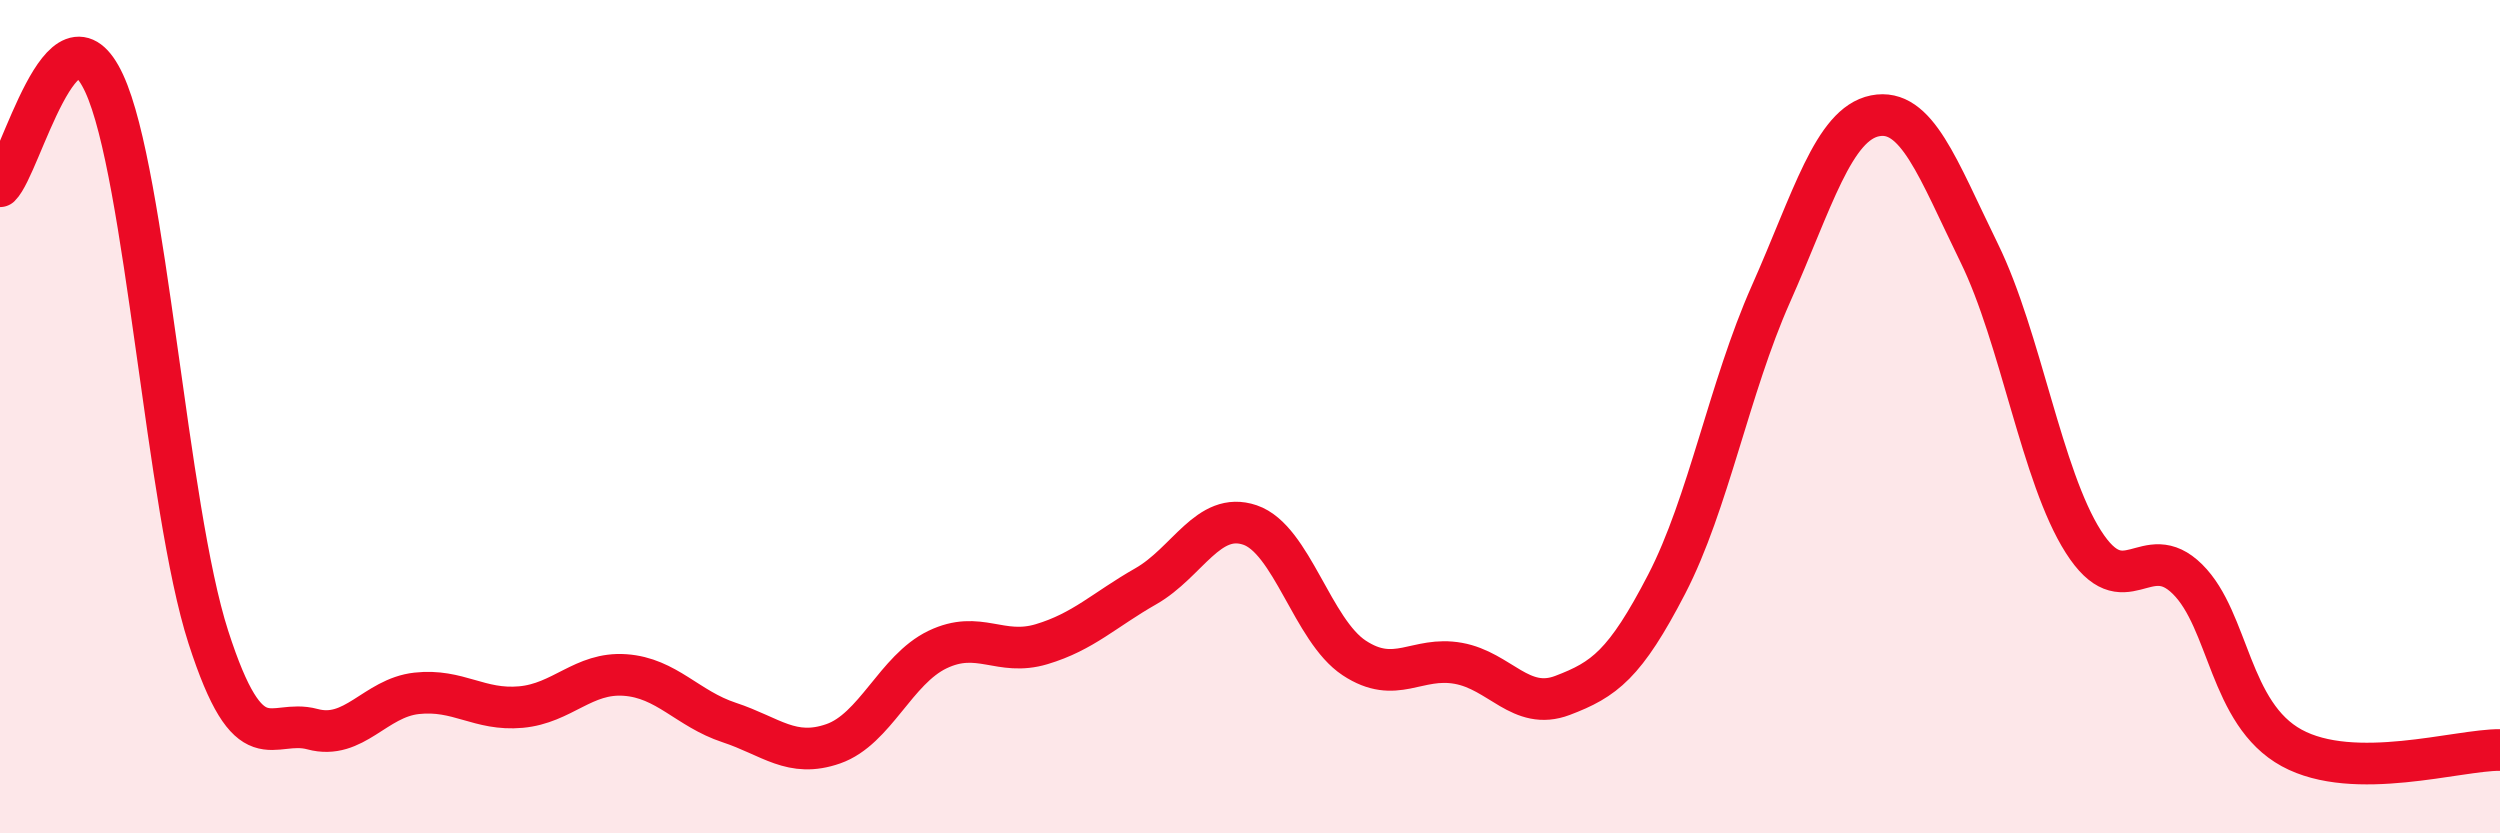
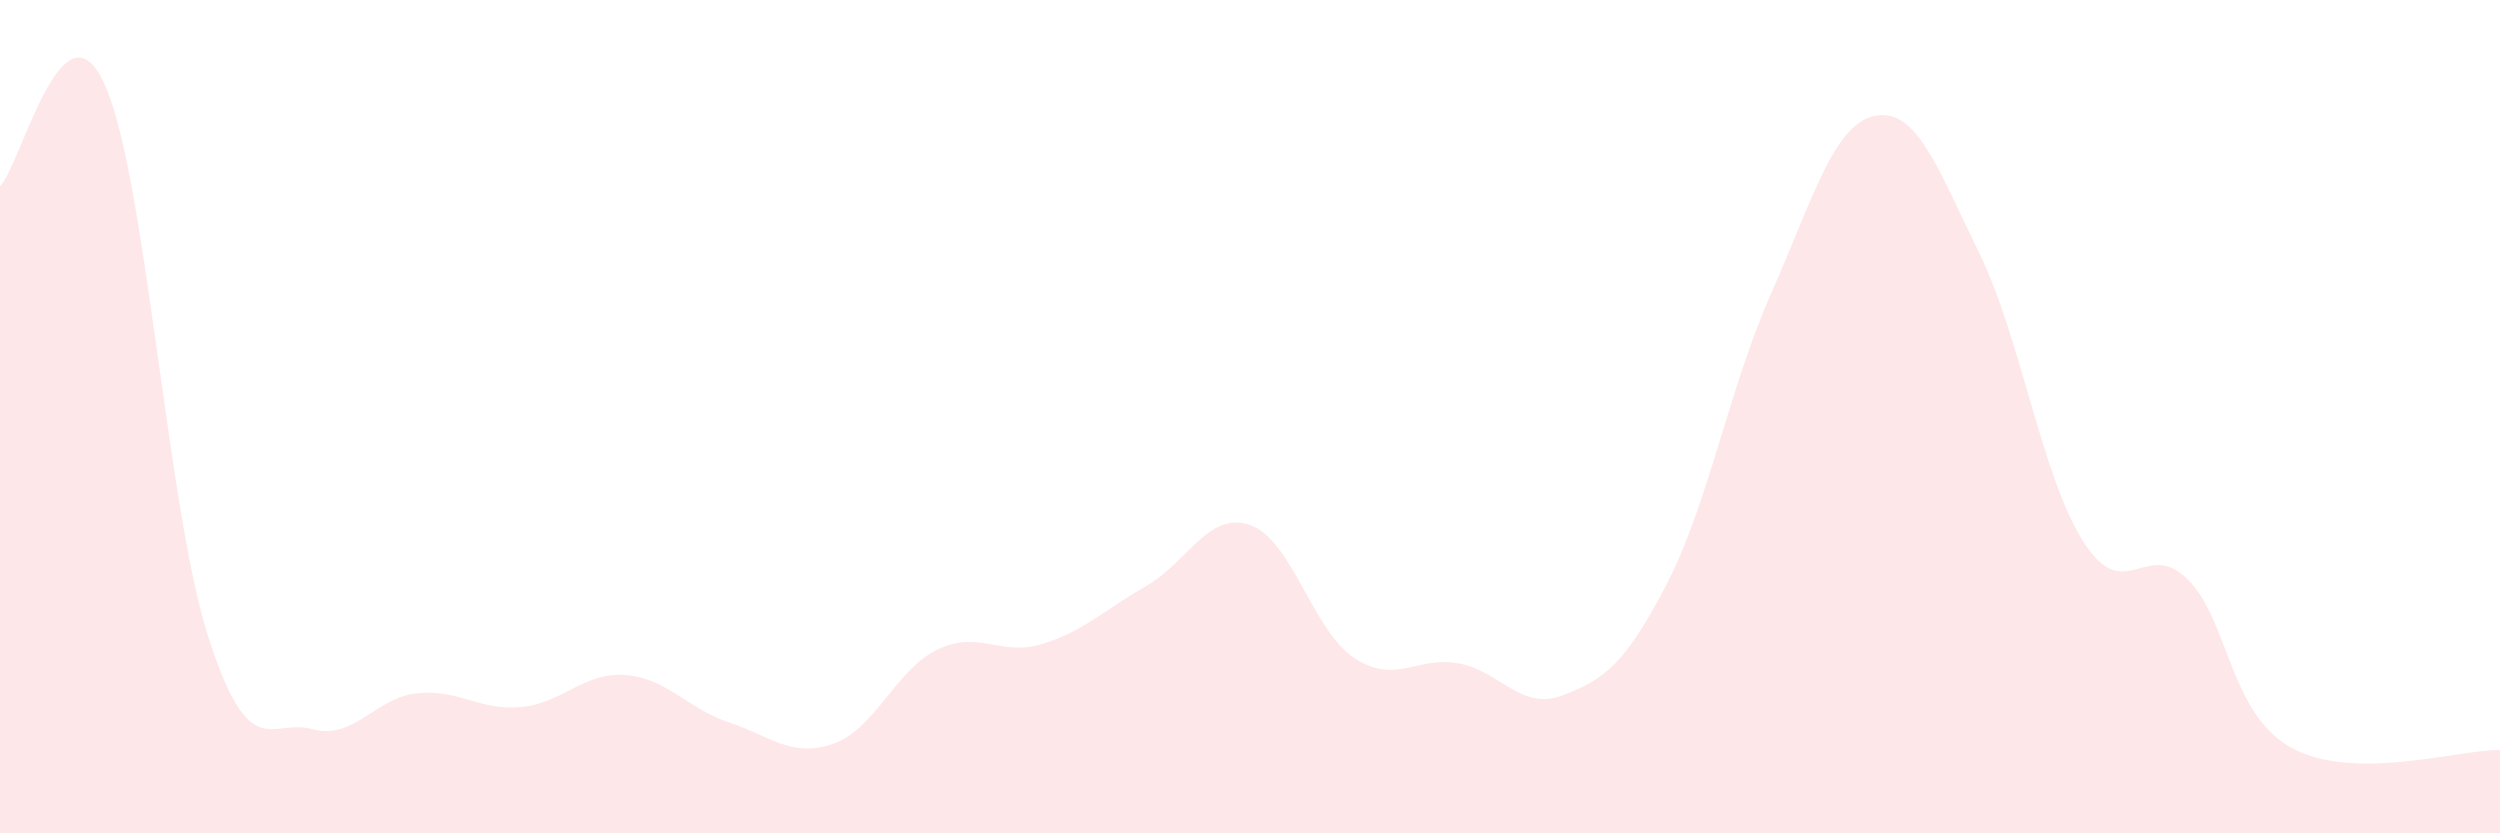
<svg xmlns="http://www.w3.org/2000/svg" width="60" height="20" viewBox="0 0 60 20">
  <path d="M 0,4.47 C 0.5,3.98 1.5,-0.16 2.5,2 C 3.5,4.16 4,12.19 5,15.29 C 6,18.39 6.5,17.23 7.5,17.5 C 8.5,17.77 9,16.75 10,16.64 C 11,16.53 11.5,17.06 12.5,16.97 C 13.5,16.88 14,16.13 15,16.2 C 16,16.27 16.5,17.01 17.5,17.34 C 18.5,17.67 19,18.2 20,17.85 C 21,17.5 21.5,16.07 22.5,15.59 C 23.5,15.11 24,15.76 25,15.46 C 26,15.16 26.5,14.64 27.5,14.07 C 28.5,13.5 29,12.26 30,12.6 C 31,12.94 31.5,15.13 32.5,15.79 C 33.5,16.45 34,15.74 35,15.92 C 36,16.1 36.5,17.07 37.5,16.69 C 38.5,16.31 39,15.95 40,14.02 C 41,12.09 41.5,9.31 42.5,7.06 C 43.5,4.81 44,2.98 45,2.78 C 46,2.58 46.5,4.03 47.5,6.07 C 48.5,8.11 49,11.43 50,13 C 51,14.57 51.5,12.91 52.5,13.9 C 53.5,14.89 53.5,17.13 55,17.95 C 56.5,18.77 59,17.99 60,18L60 20L0 20Z" fill="#EB0A25" opacity="0.1" stroke-linecap="round" stroke-linejoin="round" />
-   <path d="M 0,4.47 C 0.5,3.98 1.5,-0.16 2.5,2 C 3.5,4.16 4,12.19 5,15.29 C 6,18.39 6.5,17.23 7.5,17.5 C 8.5,17.77 9,16.75 10,16.64 C 11,16.53 11.5,17.06 12.5,16.97 C 13.5,16.88 14,16.13 15,16.2 C 16,16.27 16.5,17.01 17.5,17.34 C 18.5,17.67 19,18.2 20,17.85 C 21,17.5 21.5,16.07 22.5,15.59 C 23.5,15.11 24,15.76 25,15.46 C 26,15.16 26.5,14.64 27.5,14.07 C 28.5,13.5 29,12.26 30,12.6 C 31,12.94 31.5,15.13 32.5,15.79 C 33.5,16.45 34,15.74 35,15.92 C 36,16.1 36.5,17.07 37.5,16.69 C 38.5,16.31 39,15.95 40,14.02 C 41,12.09 41.5,9.31 42.5,7.06 C 43.5,4.81 44,2.98 45,2.78 C 46,2.58 46.5,4.03 47.5,6.07 C 48.5,8.11 49,11.43 50,13 C 51,14.57 51.5,12.91 52.5,13.9 C 53.5,14.89 53.5,17.13 55,17.95 C 56.5,18.77 59,17.99 60,18" stroke="#EB0A25" stroke-width="1" fill="none" stroke-linecap="round" stroke-linejoin="round" />
</svg>